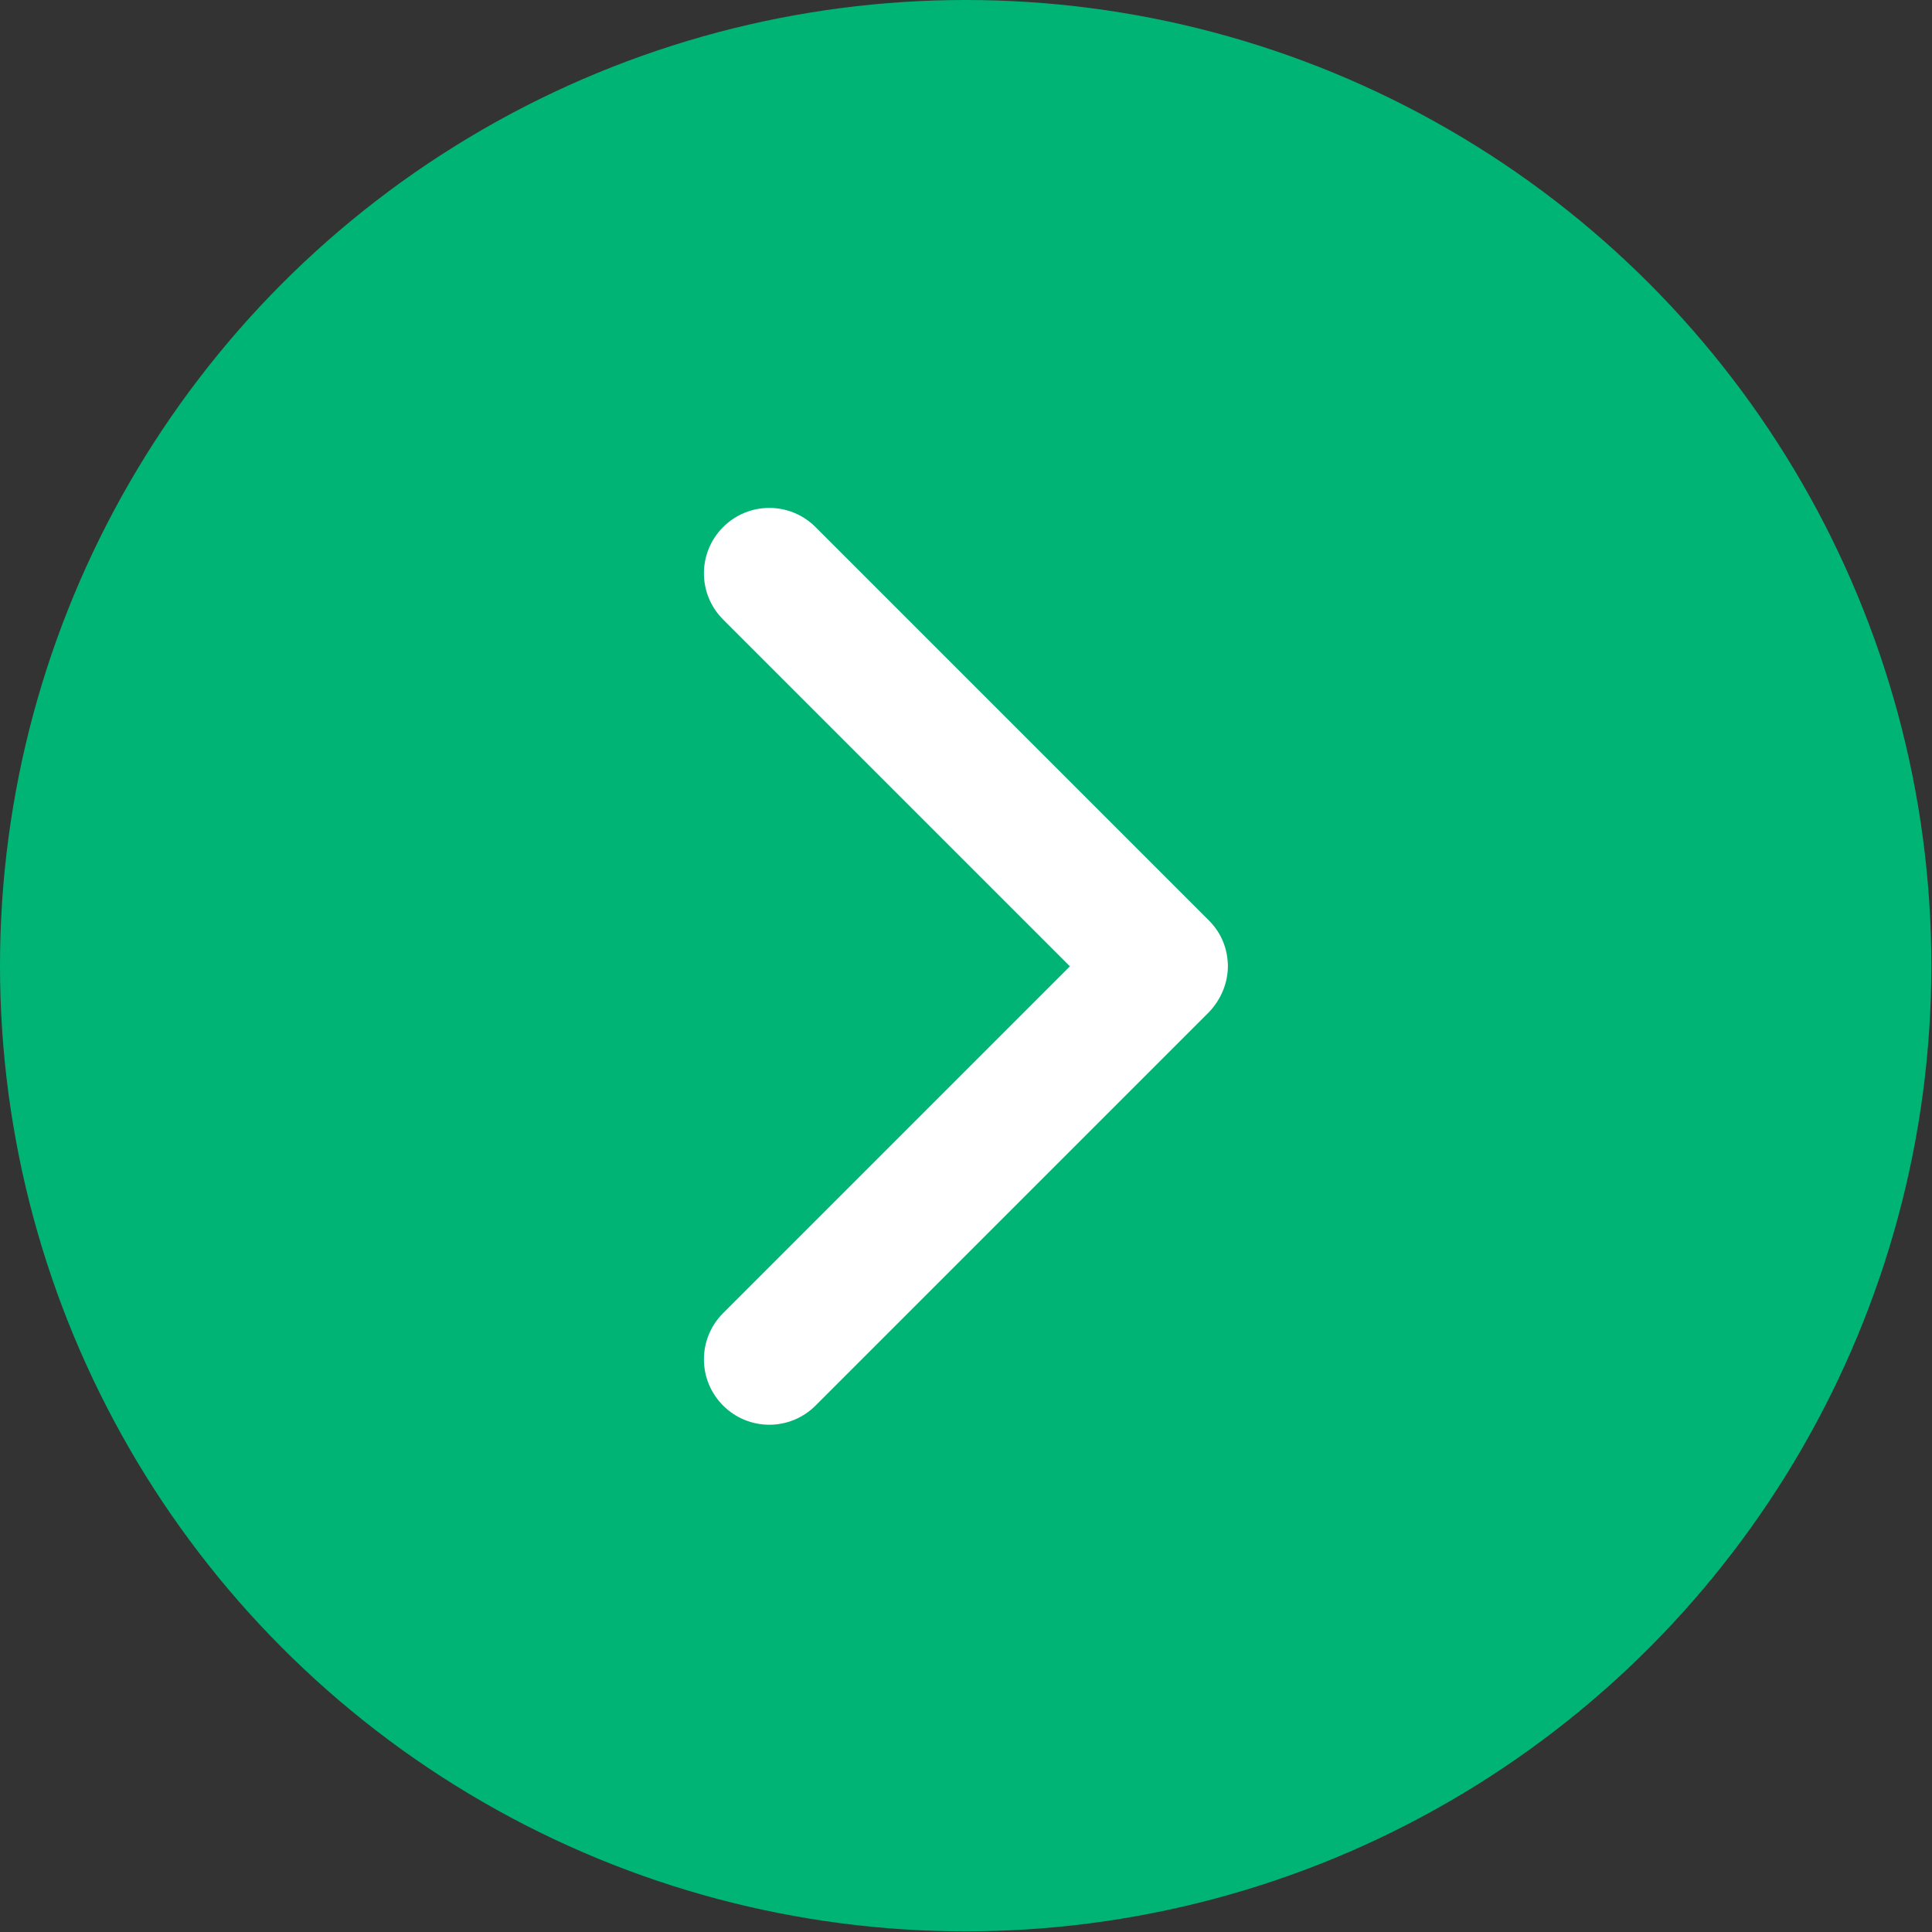
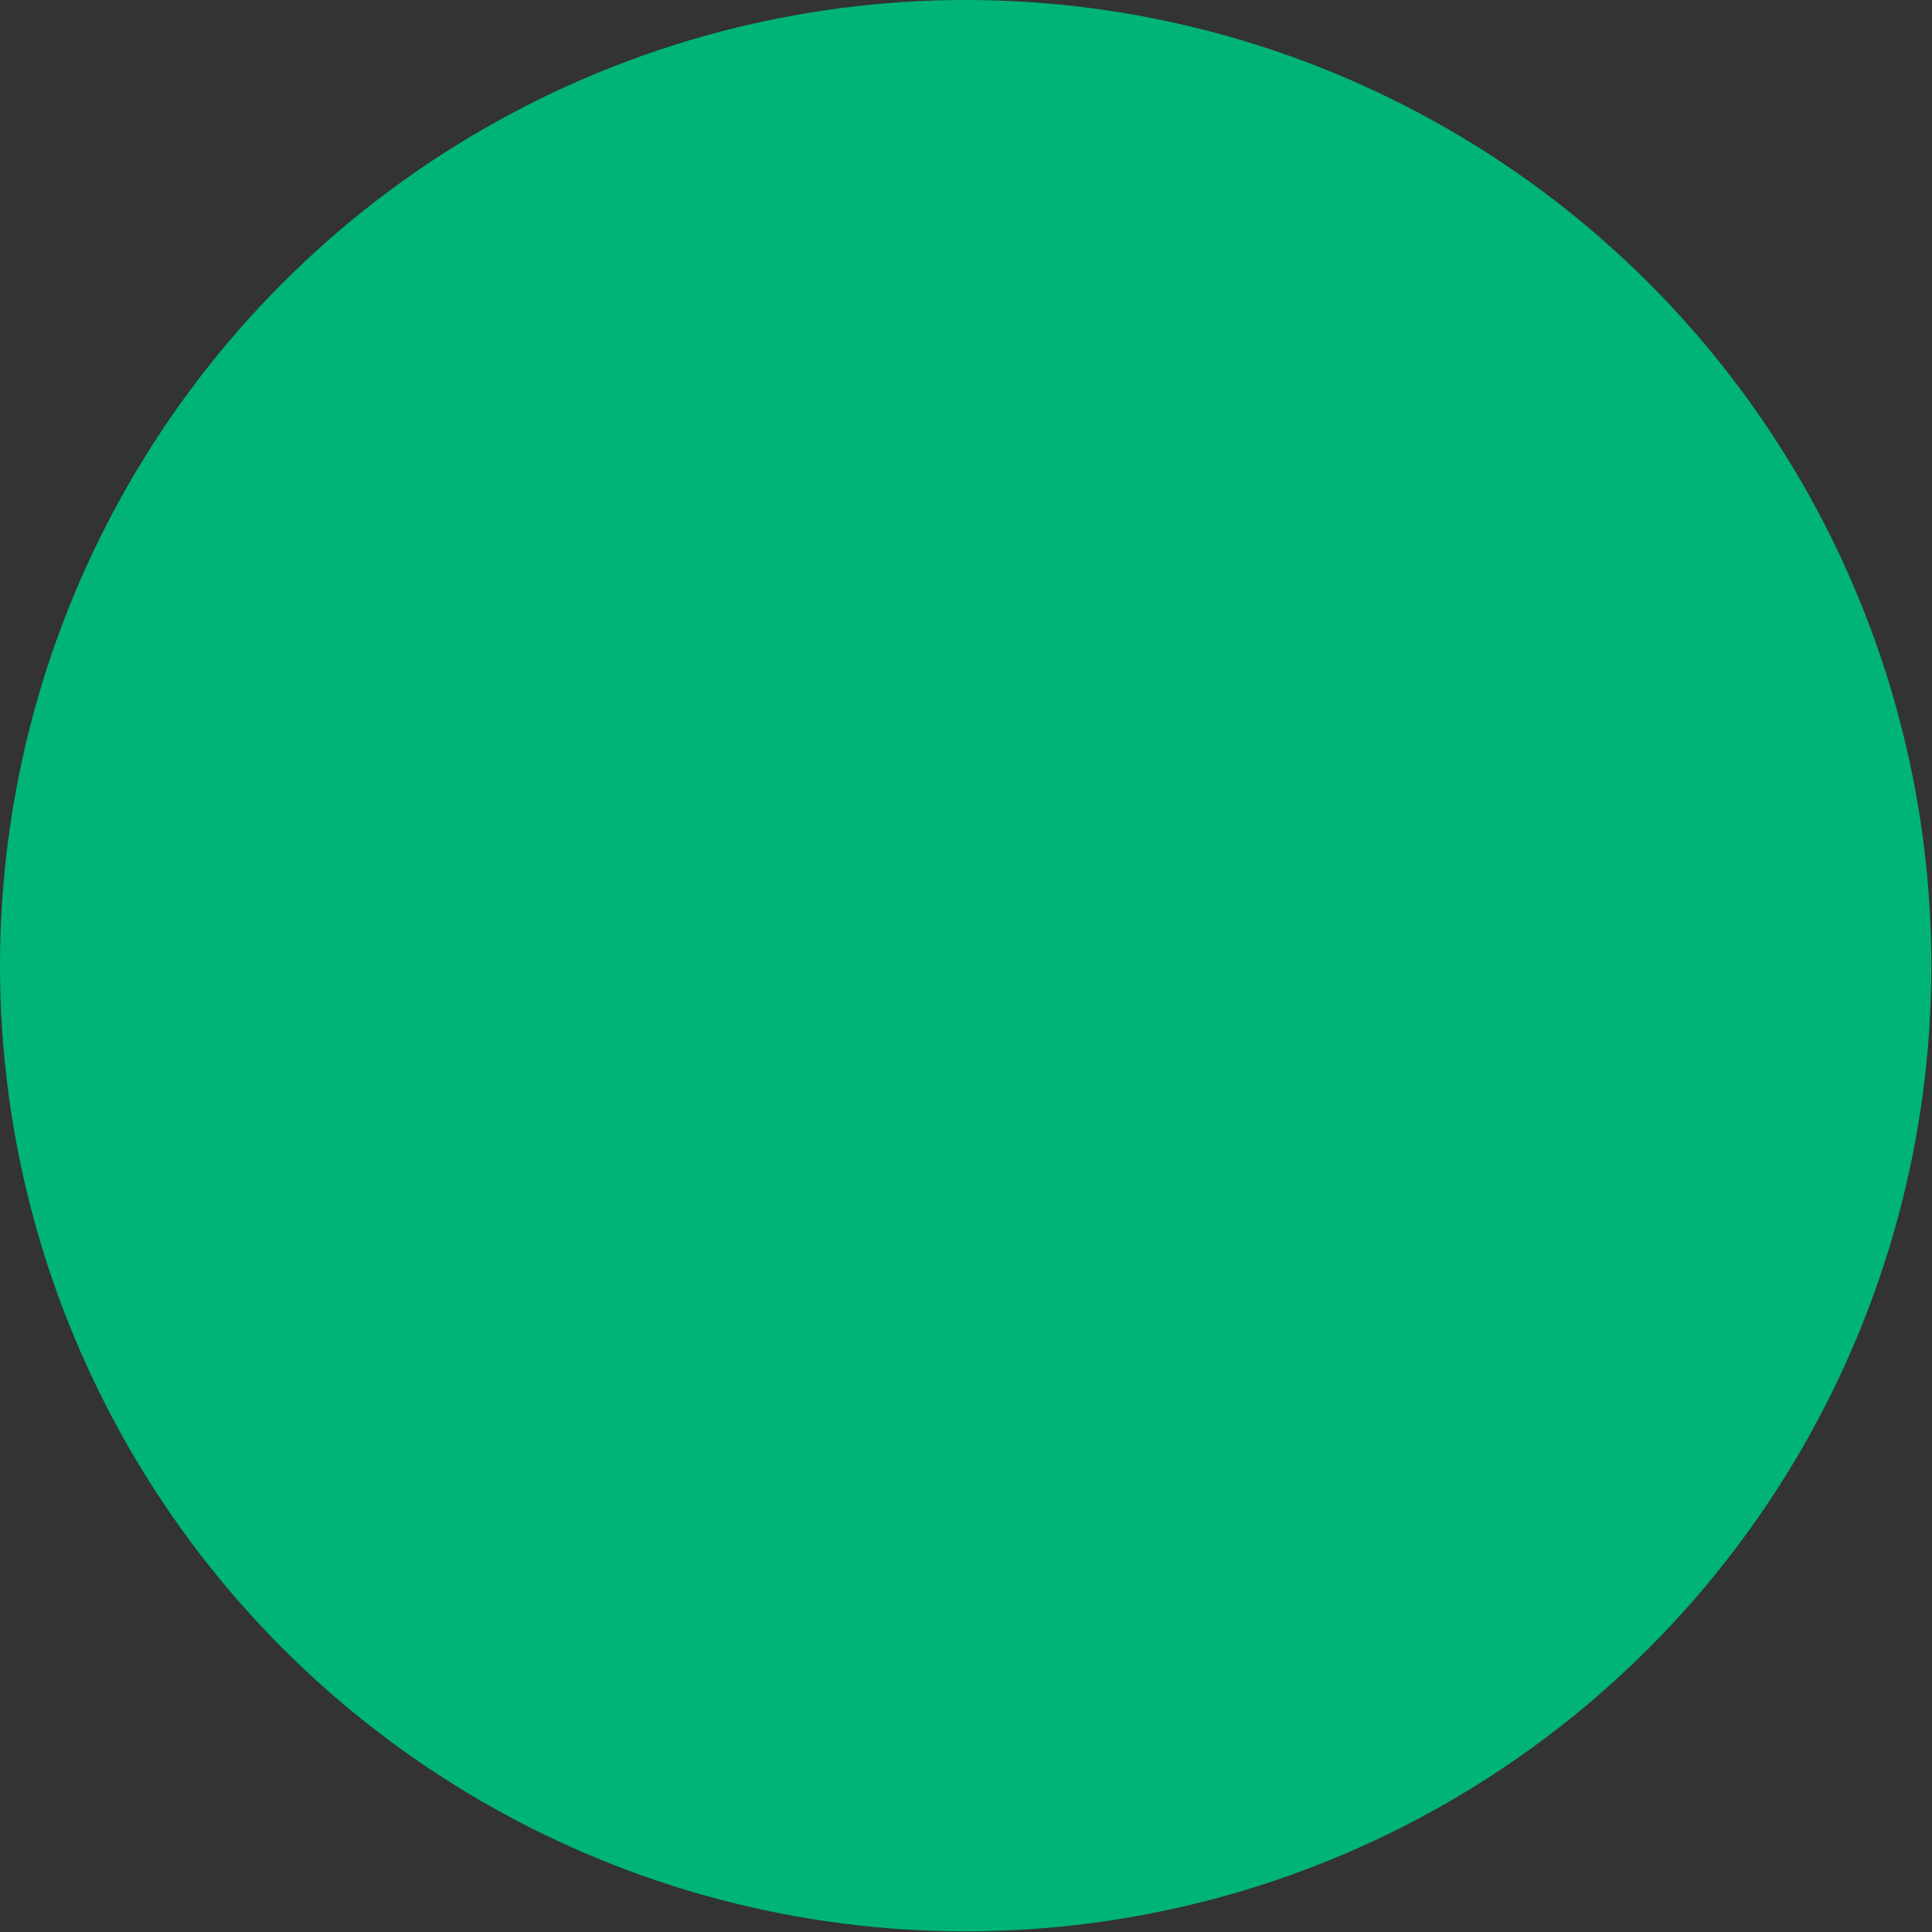
<svg xmlns="http://www.w3.org/2000/svg" id="Capa_1" data-name="Capa 1" viewBox="0 0 29.47 29.47">
  <rect x="0" y="0" width="29.47" height="29.47" fill="#333333" stroke="none" />
  <defs>
    <style>
      .cls-1 {
        fill: #00b476;
      }

      .cls-2 {
        fill: #fff;
      }
    </style>
  </defs>
  <circle class="cls-1" cx="14.73" cy="14.73" r="14.73" />
-   <path class="cls-2" d="M18.73,14.73c0,.26-.1.51-.29.71l-6,6c-.39.39-1.02.39-1.41,0s-.39-1.02,0-1.41l5.29-5.29-5.29-5.29c-.39-.39-.39-1.02,0-1.41s1.02-.39,1.41,0l6,6c.2.2.29.45.29.71Z" />
</svg>